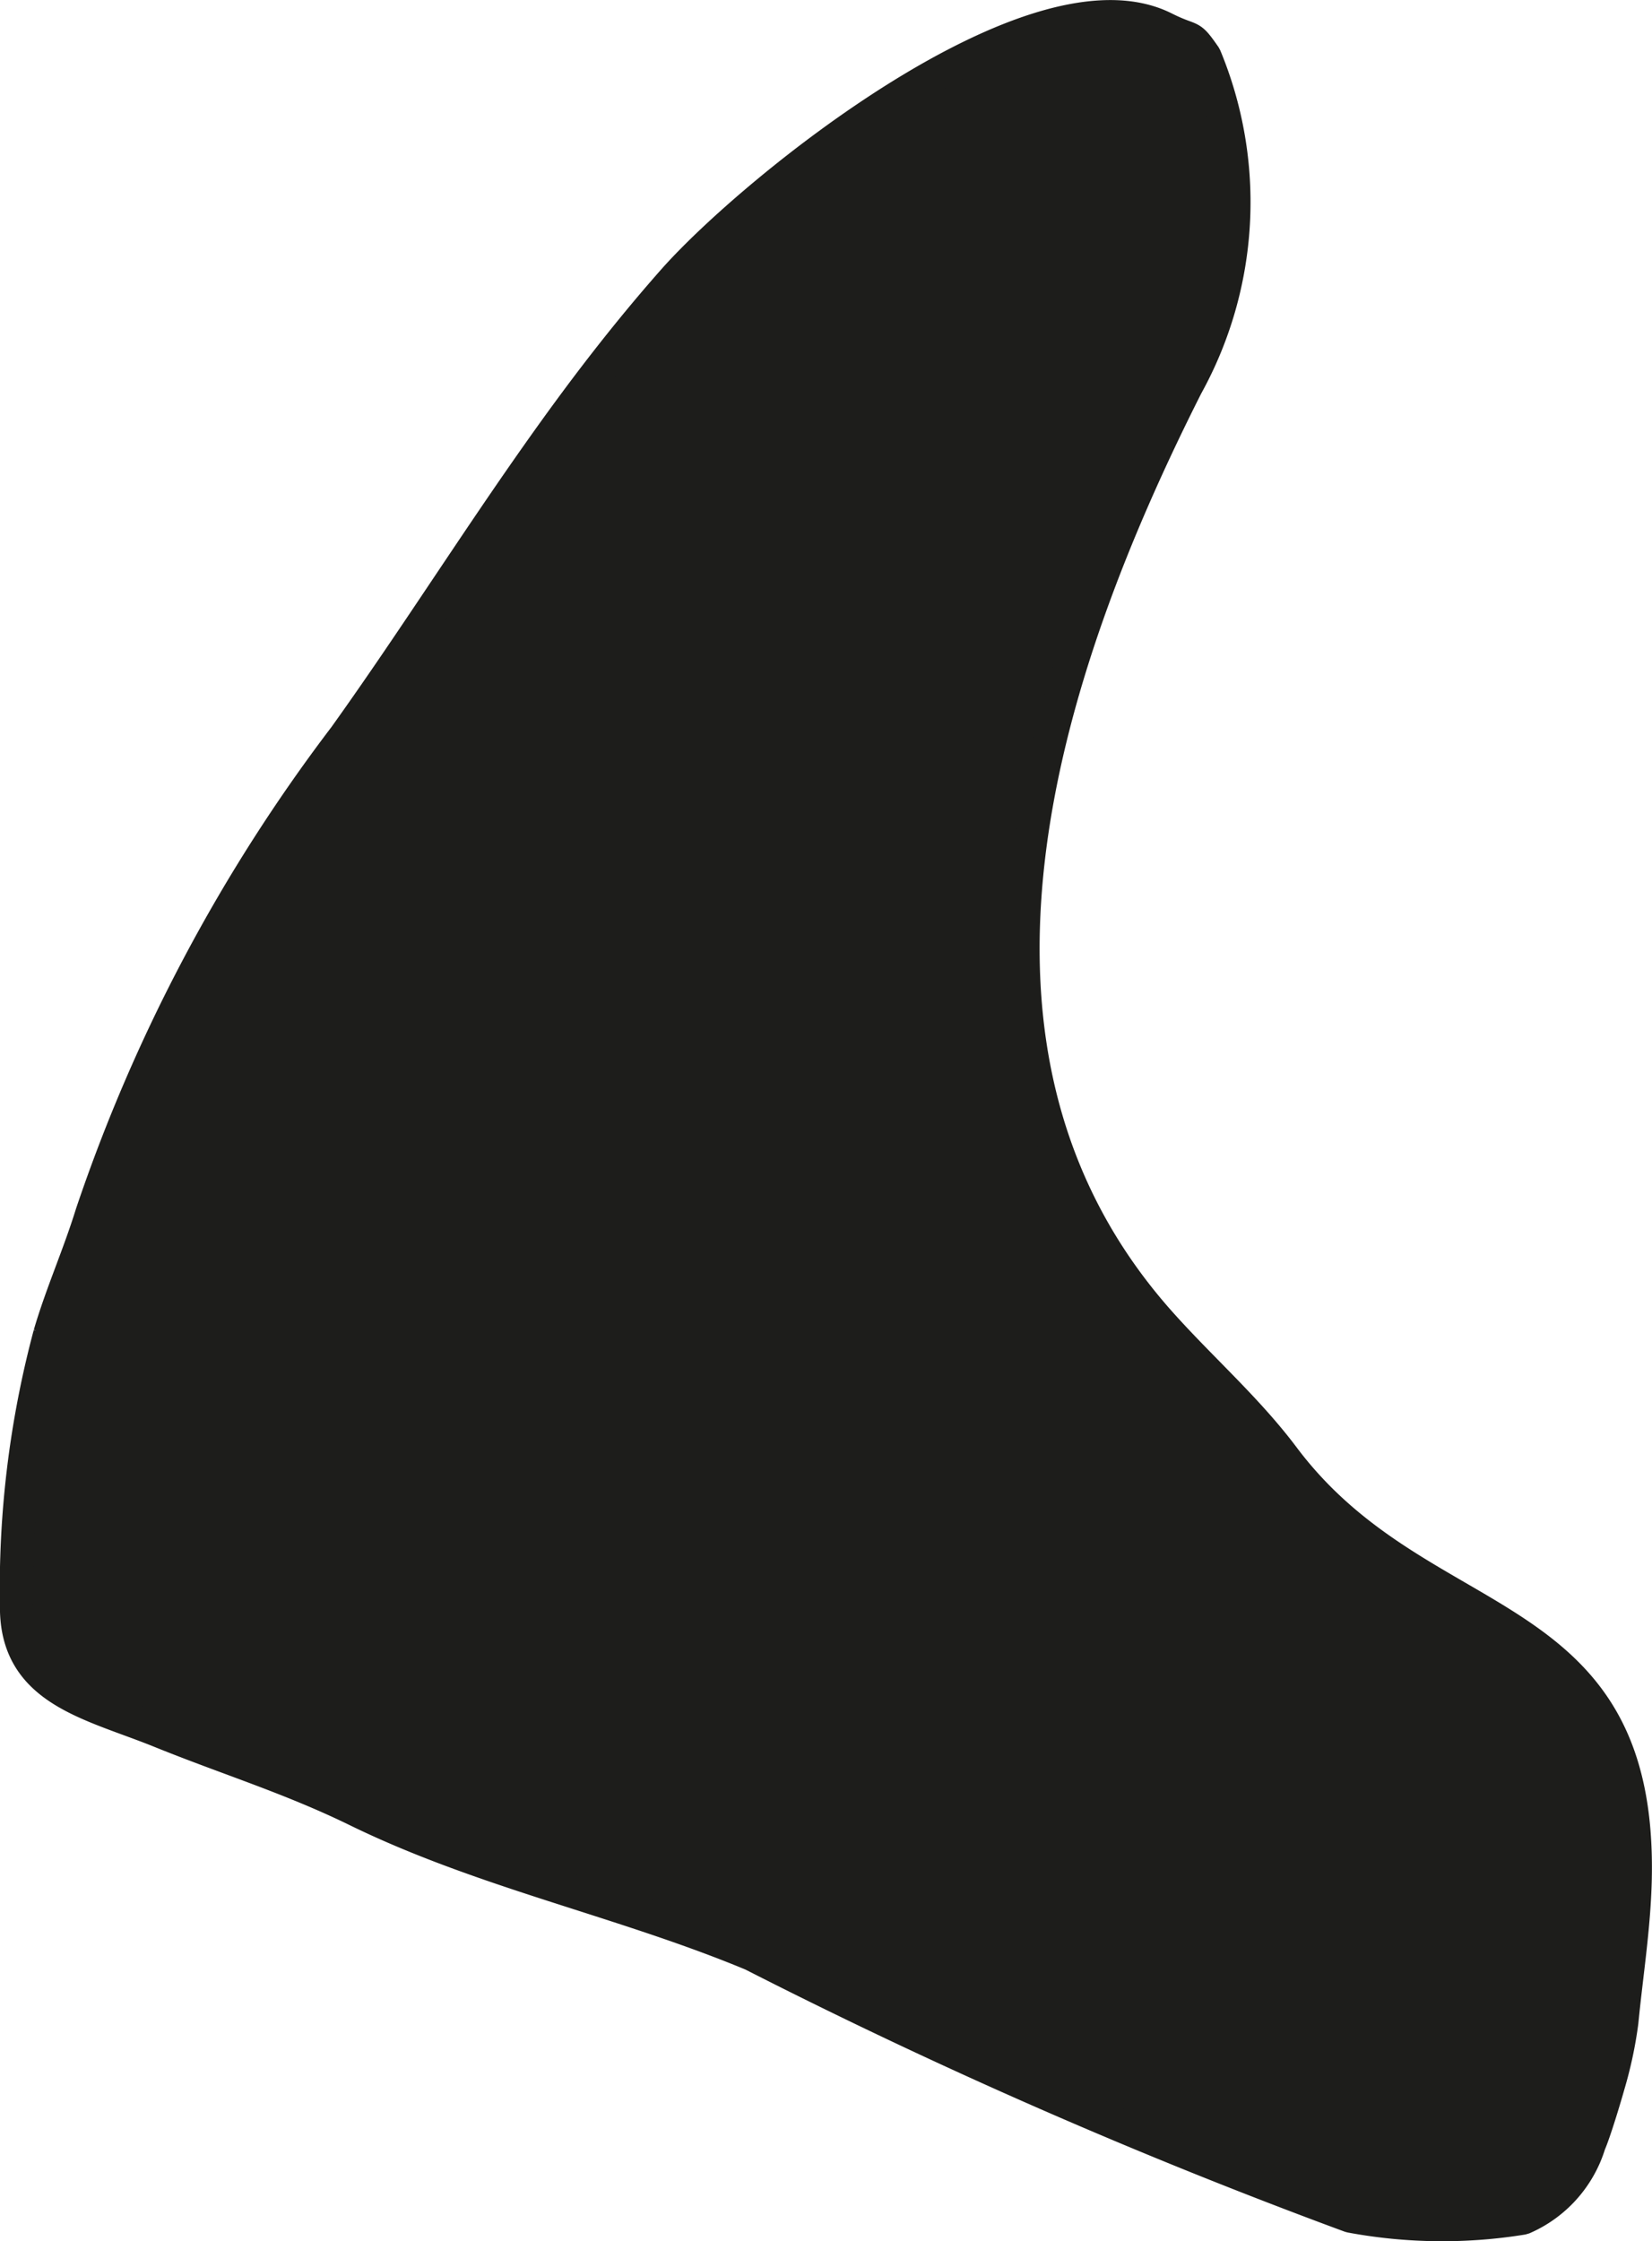
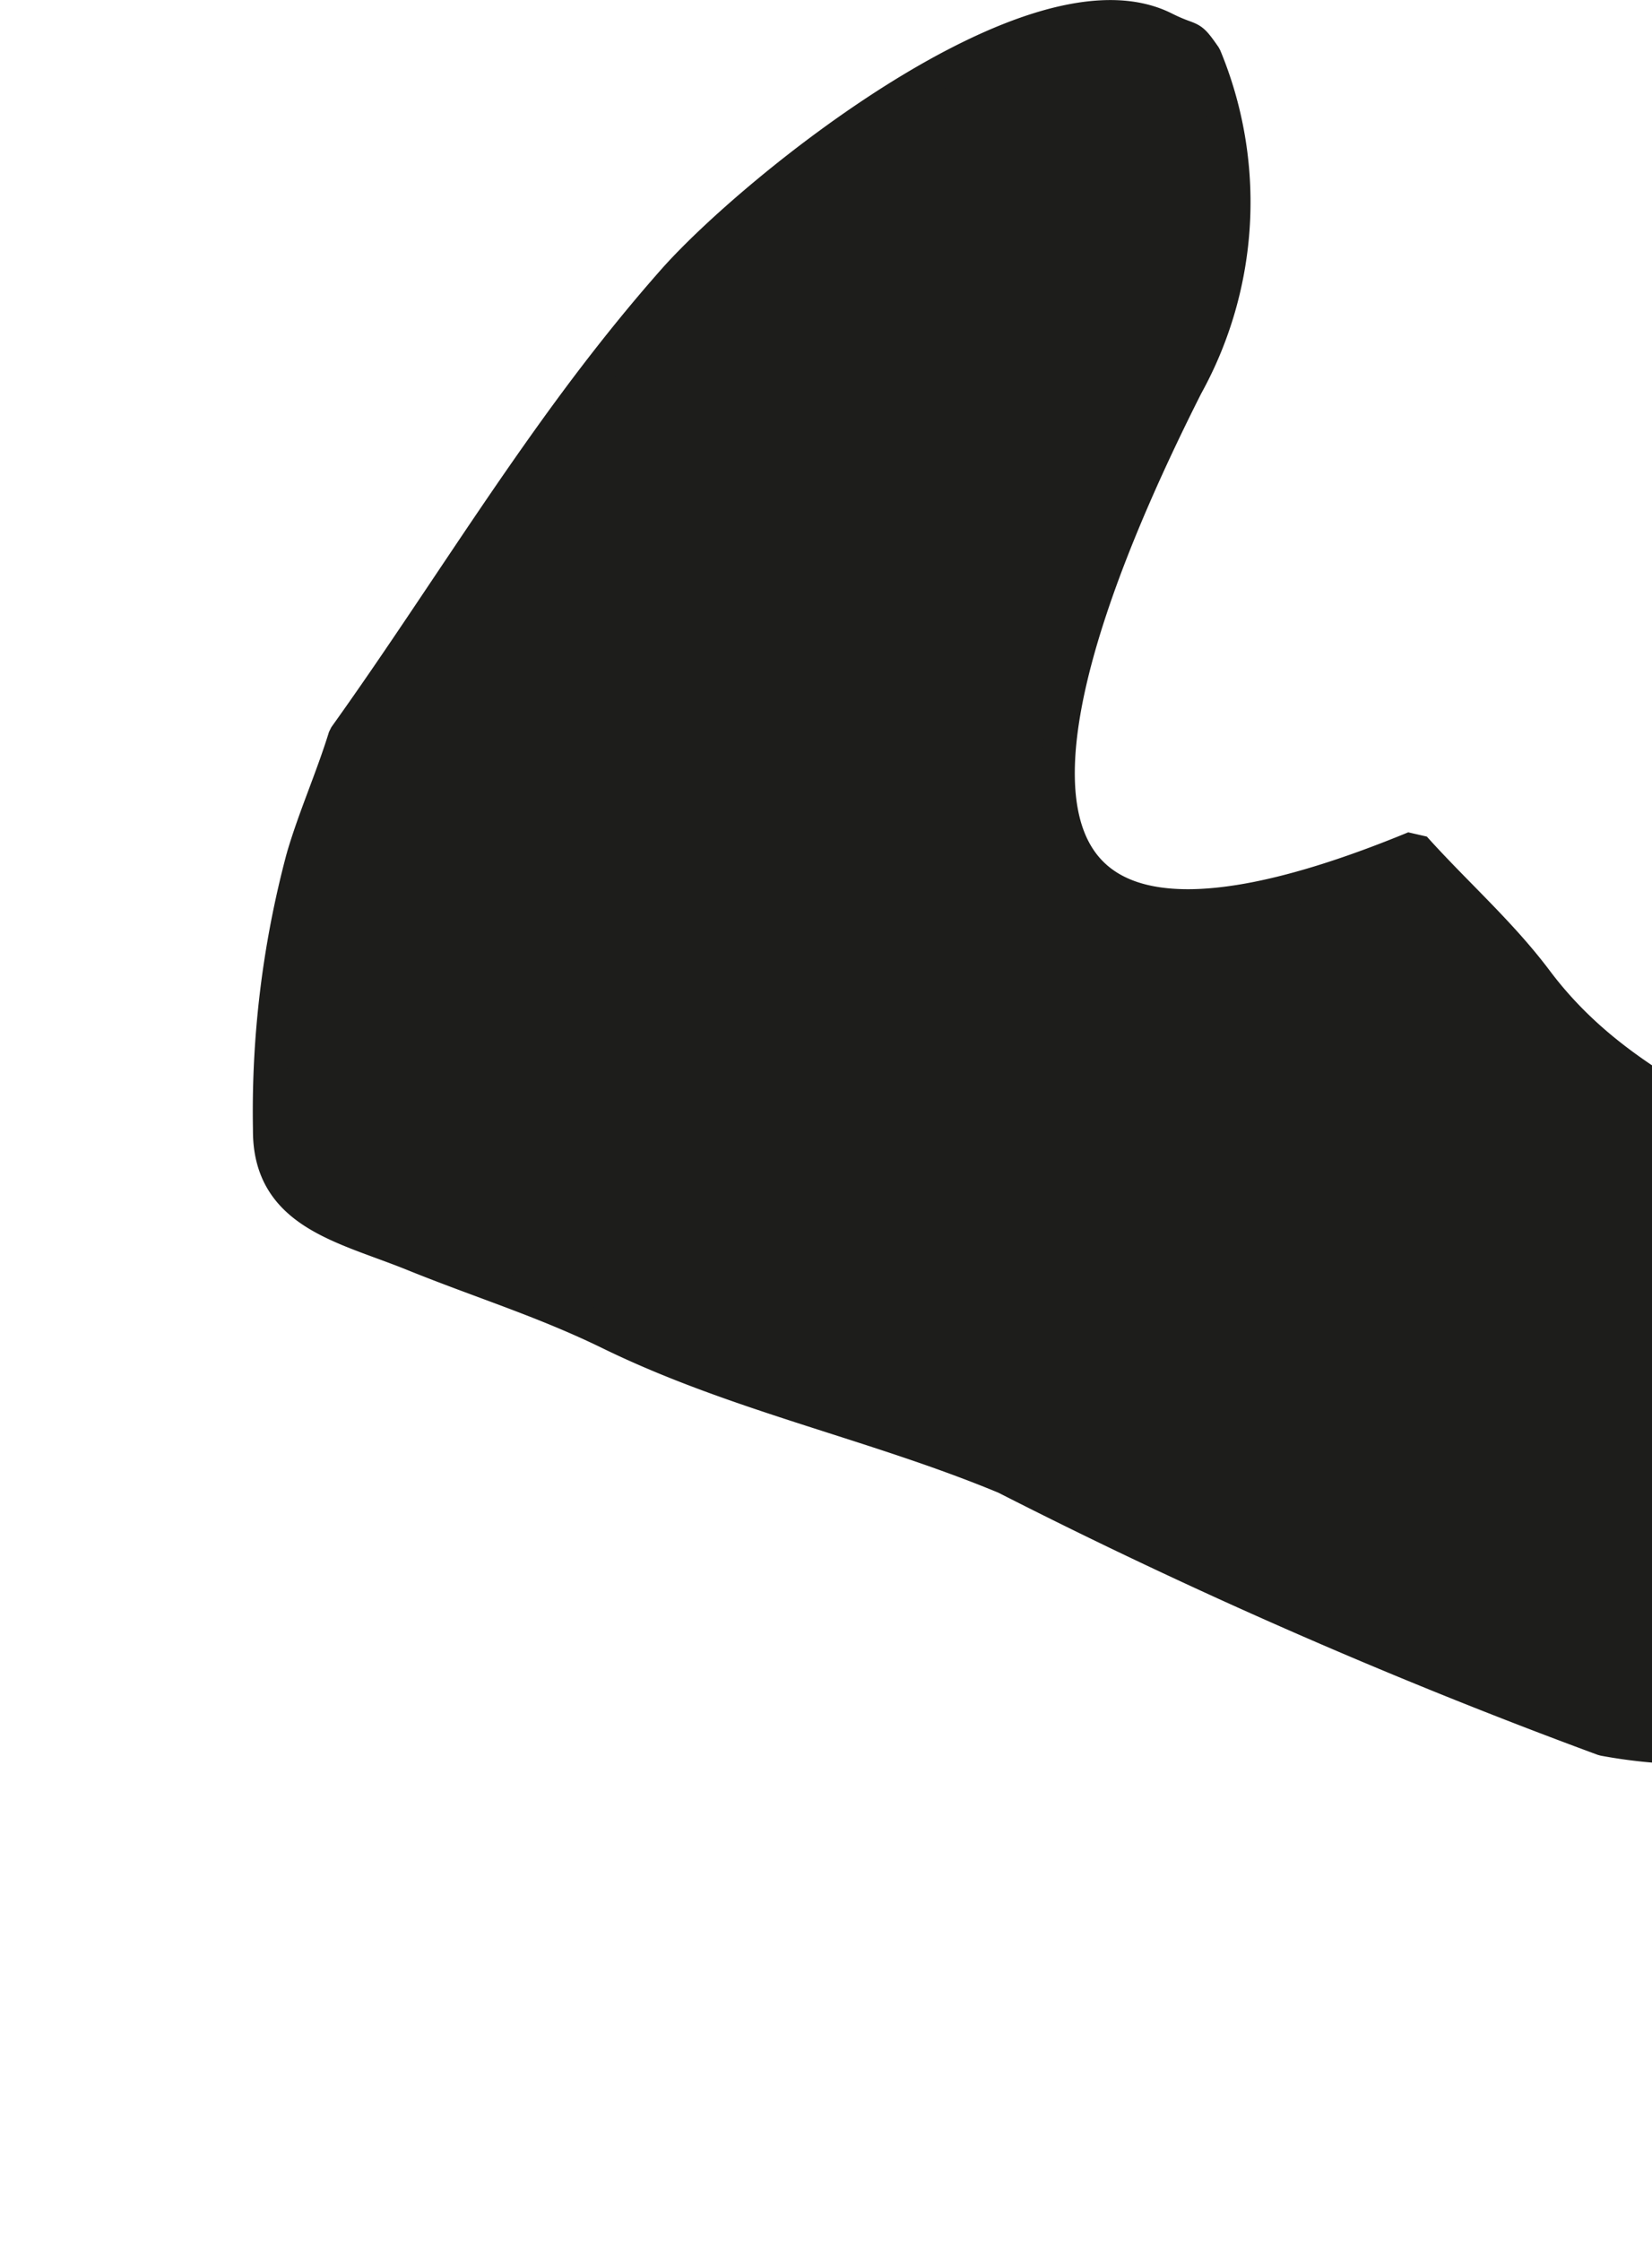
<svg xmlns="http://www.w3.org/2000/svg" version="1.1" width="4.404mm" height="5.972mm" viewBox="0 0 12.483 16.929">
  <defs>
    <style type="text/css">
      .a {
        fill: #1d1d1b;
        stroke: #1d1d1b;
        stroke-miterlimit: 1;
        stroke-width: 0.25px;
      }
    </style>
  </defs>
-   <path class="a" d="M8.966,2.915a2.865,2.865,0,0,0,.139-2.488c-.126-.181-.084-.102-.309-.215-.983-.488-3.092,1.217-3.699,1.898-.241.272-.467.553-.683.84-.637.848-1.189,1.75-1.809,2.616a12.602,12.602,0,0,0-1.912,3.602c-.098.317-.229.607-.318.912a7.419,7.419,0,0,0-.251,2.055c-.005.635.561.731,1.089.945.509.206.982.35,1.48.593.961.47,2.007.682,2.991,1.091a41.933,41.933,0,0,0,4.521,1.977,3.777,3.777,0,0,0,1.302.015.898.898,0,0,0,.503-.561c.041-.094.12-.358.144-.444a3.082,3.082,0,0,0,.102-.478c.035-.359.093-.718.101-1.078.048-2.134-1.621-1.801-2.66-3.188-.273-.363-.614-.661-.92-1.002C6.93,7.951,7.875,5.075,8.966,2.915Z" />
+   <path class="a" d="M8.966,2.915a2.865,2.865,0,0,0,.139-2.488c-.126-.181-.084-.102-.309-.215-.983-.488-3.092,1.217-3.699,1.898-.241.272-.467.553-.683.84-.637.848-1.189,1.75-1.809,2.616c-.098.317-.229.607-.318.912a7.419,7.419,0,0,0-.251,2.055c-.005.635.561.731,1.089.945.509.206.982.35,1.48.593.961.47,2.007.682,2.991,1.091a41.933,41.933,0,0,0,4.521,1.977,3.777,3.777,0,0,0,1.302.015.898.898,0,0,0,.503-.561c.041-.094.12-.358.144-.444a3.082,3.082,0,0,0,.102-.478c.035-.359.093-.718.101-1.078.048-2.134-1.621-1.801-2.66-3.188-.273-.363-.614-.661-.92-1.002C6.93,7.951,7.875,5.075,8.966,2.915Z" />
</svg>